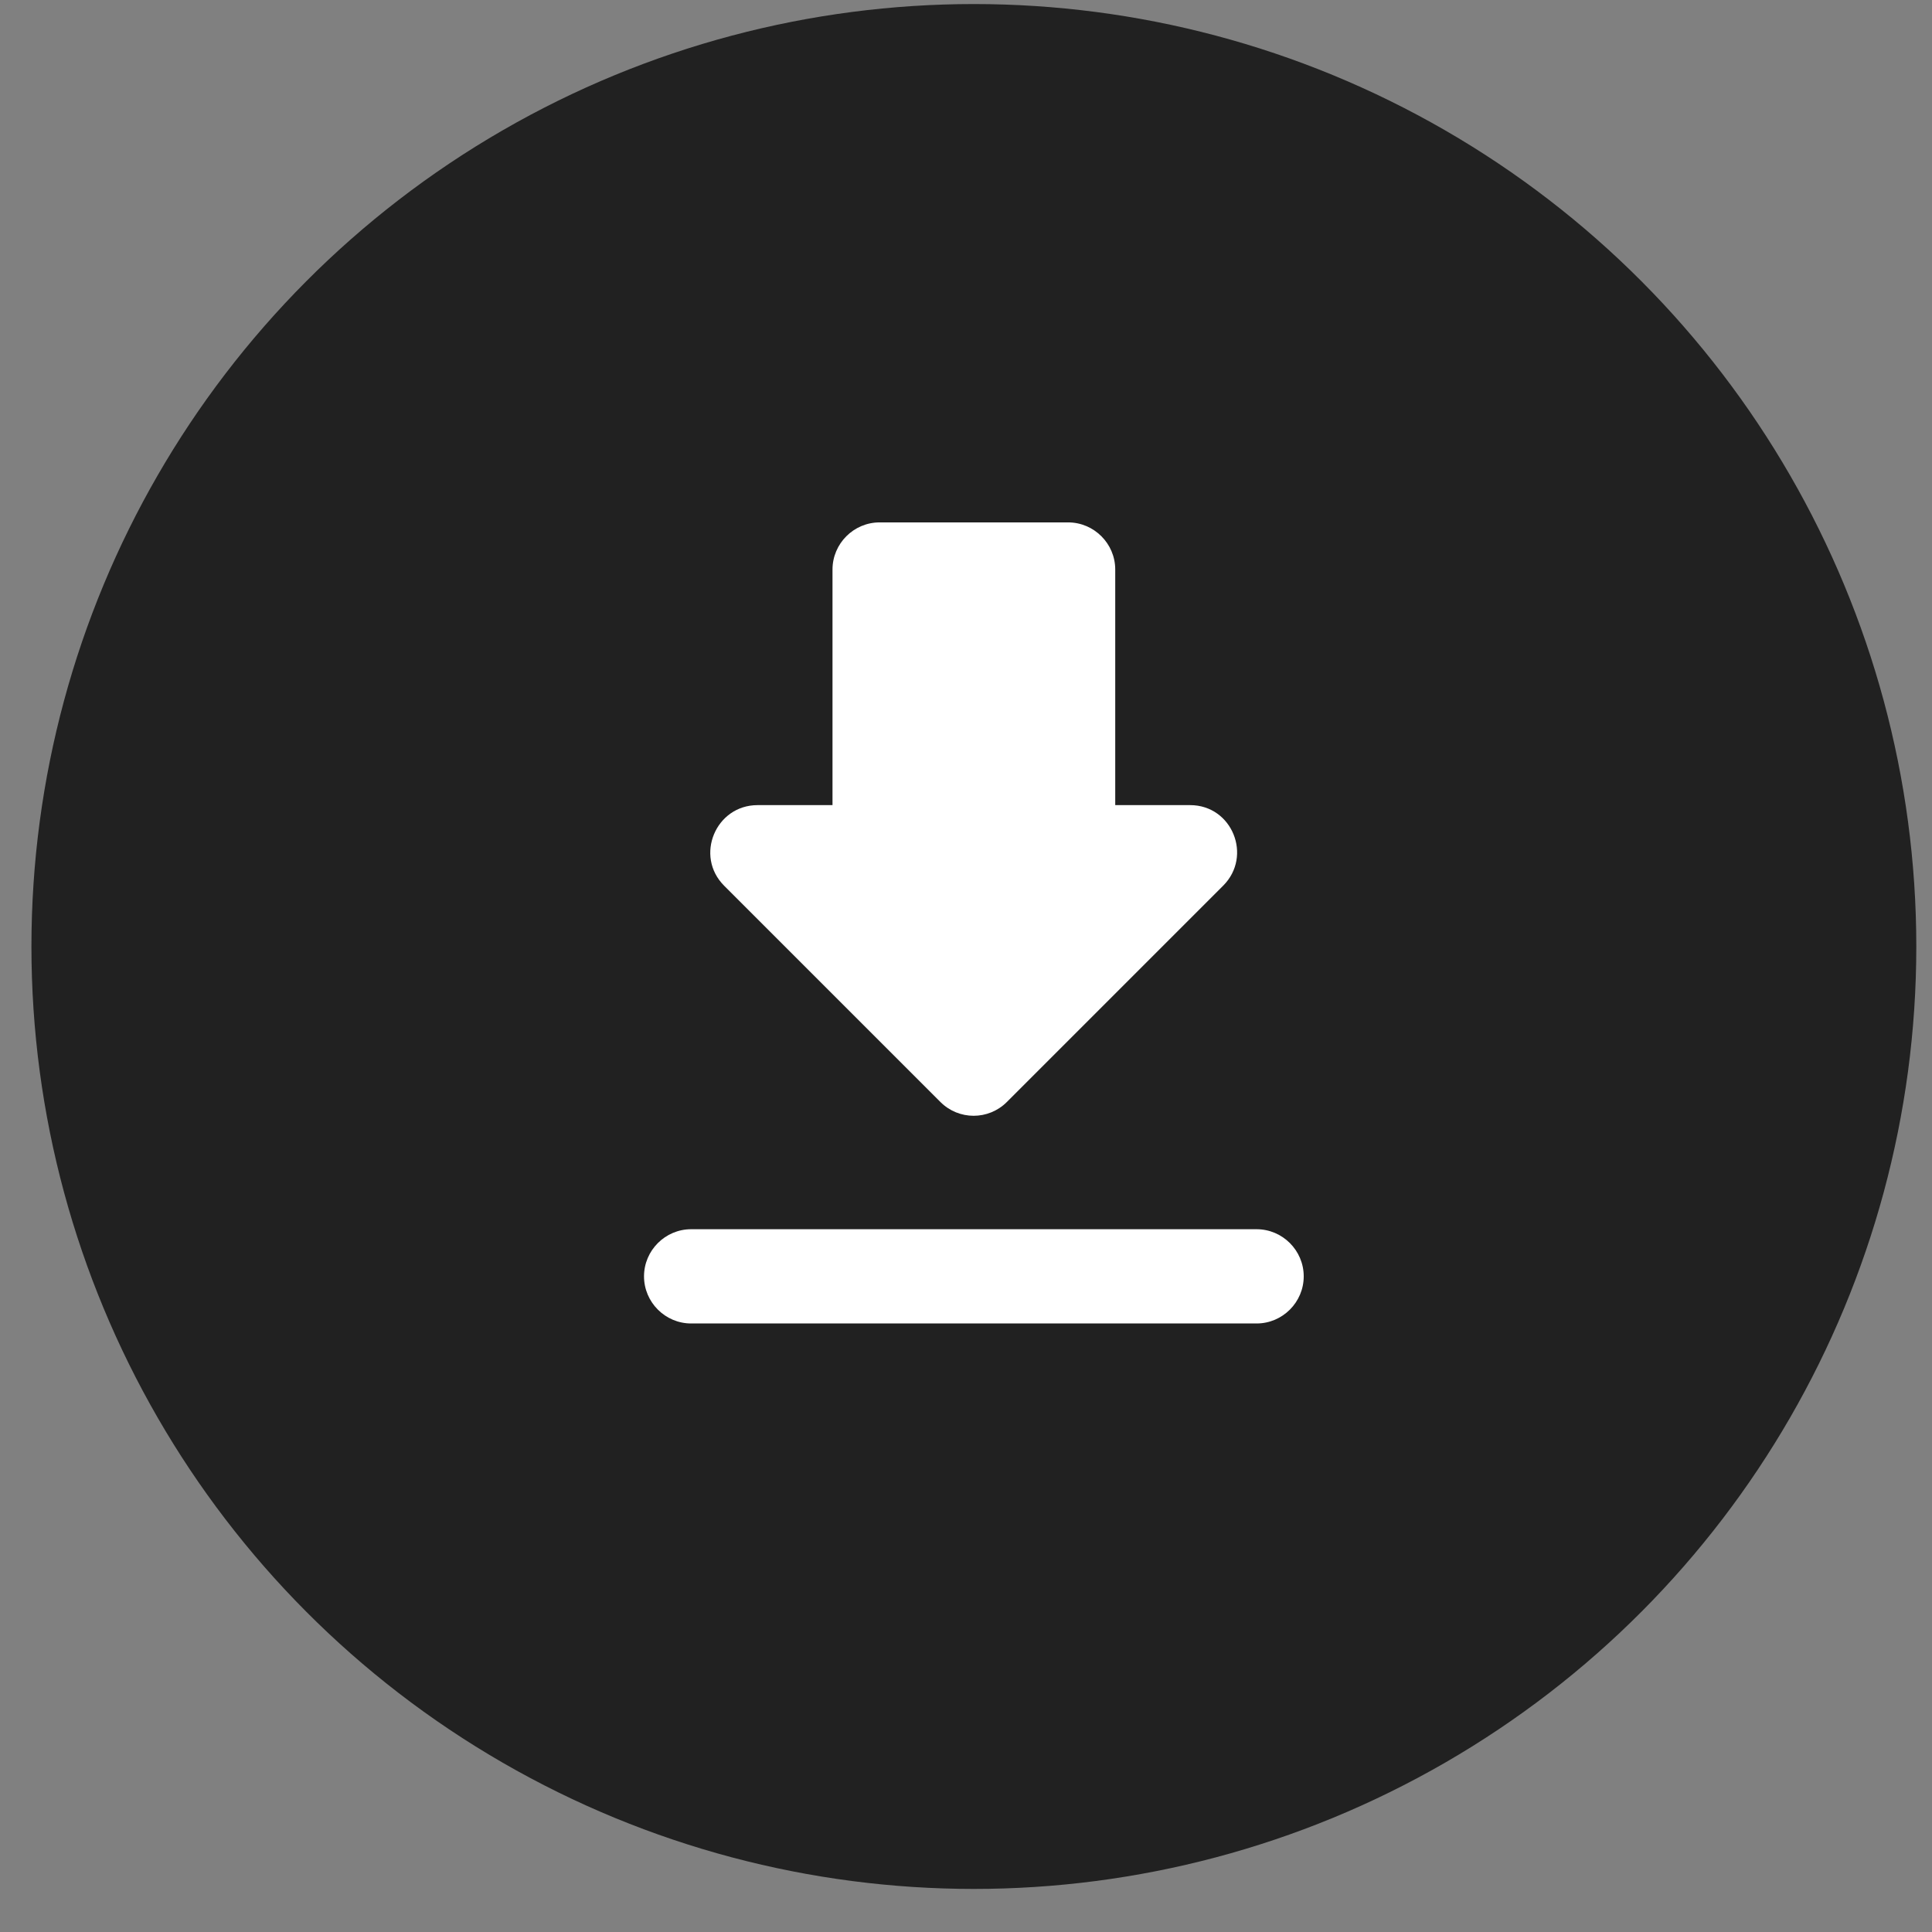
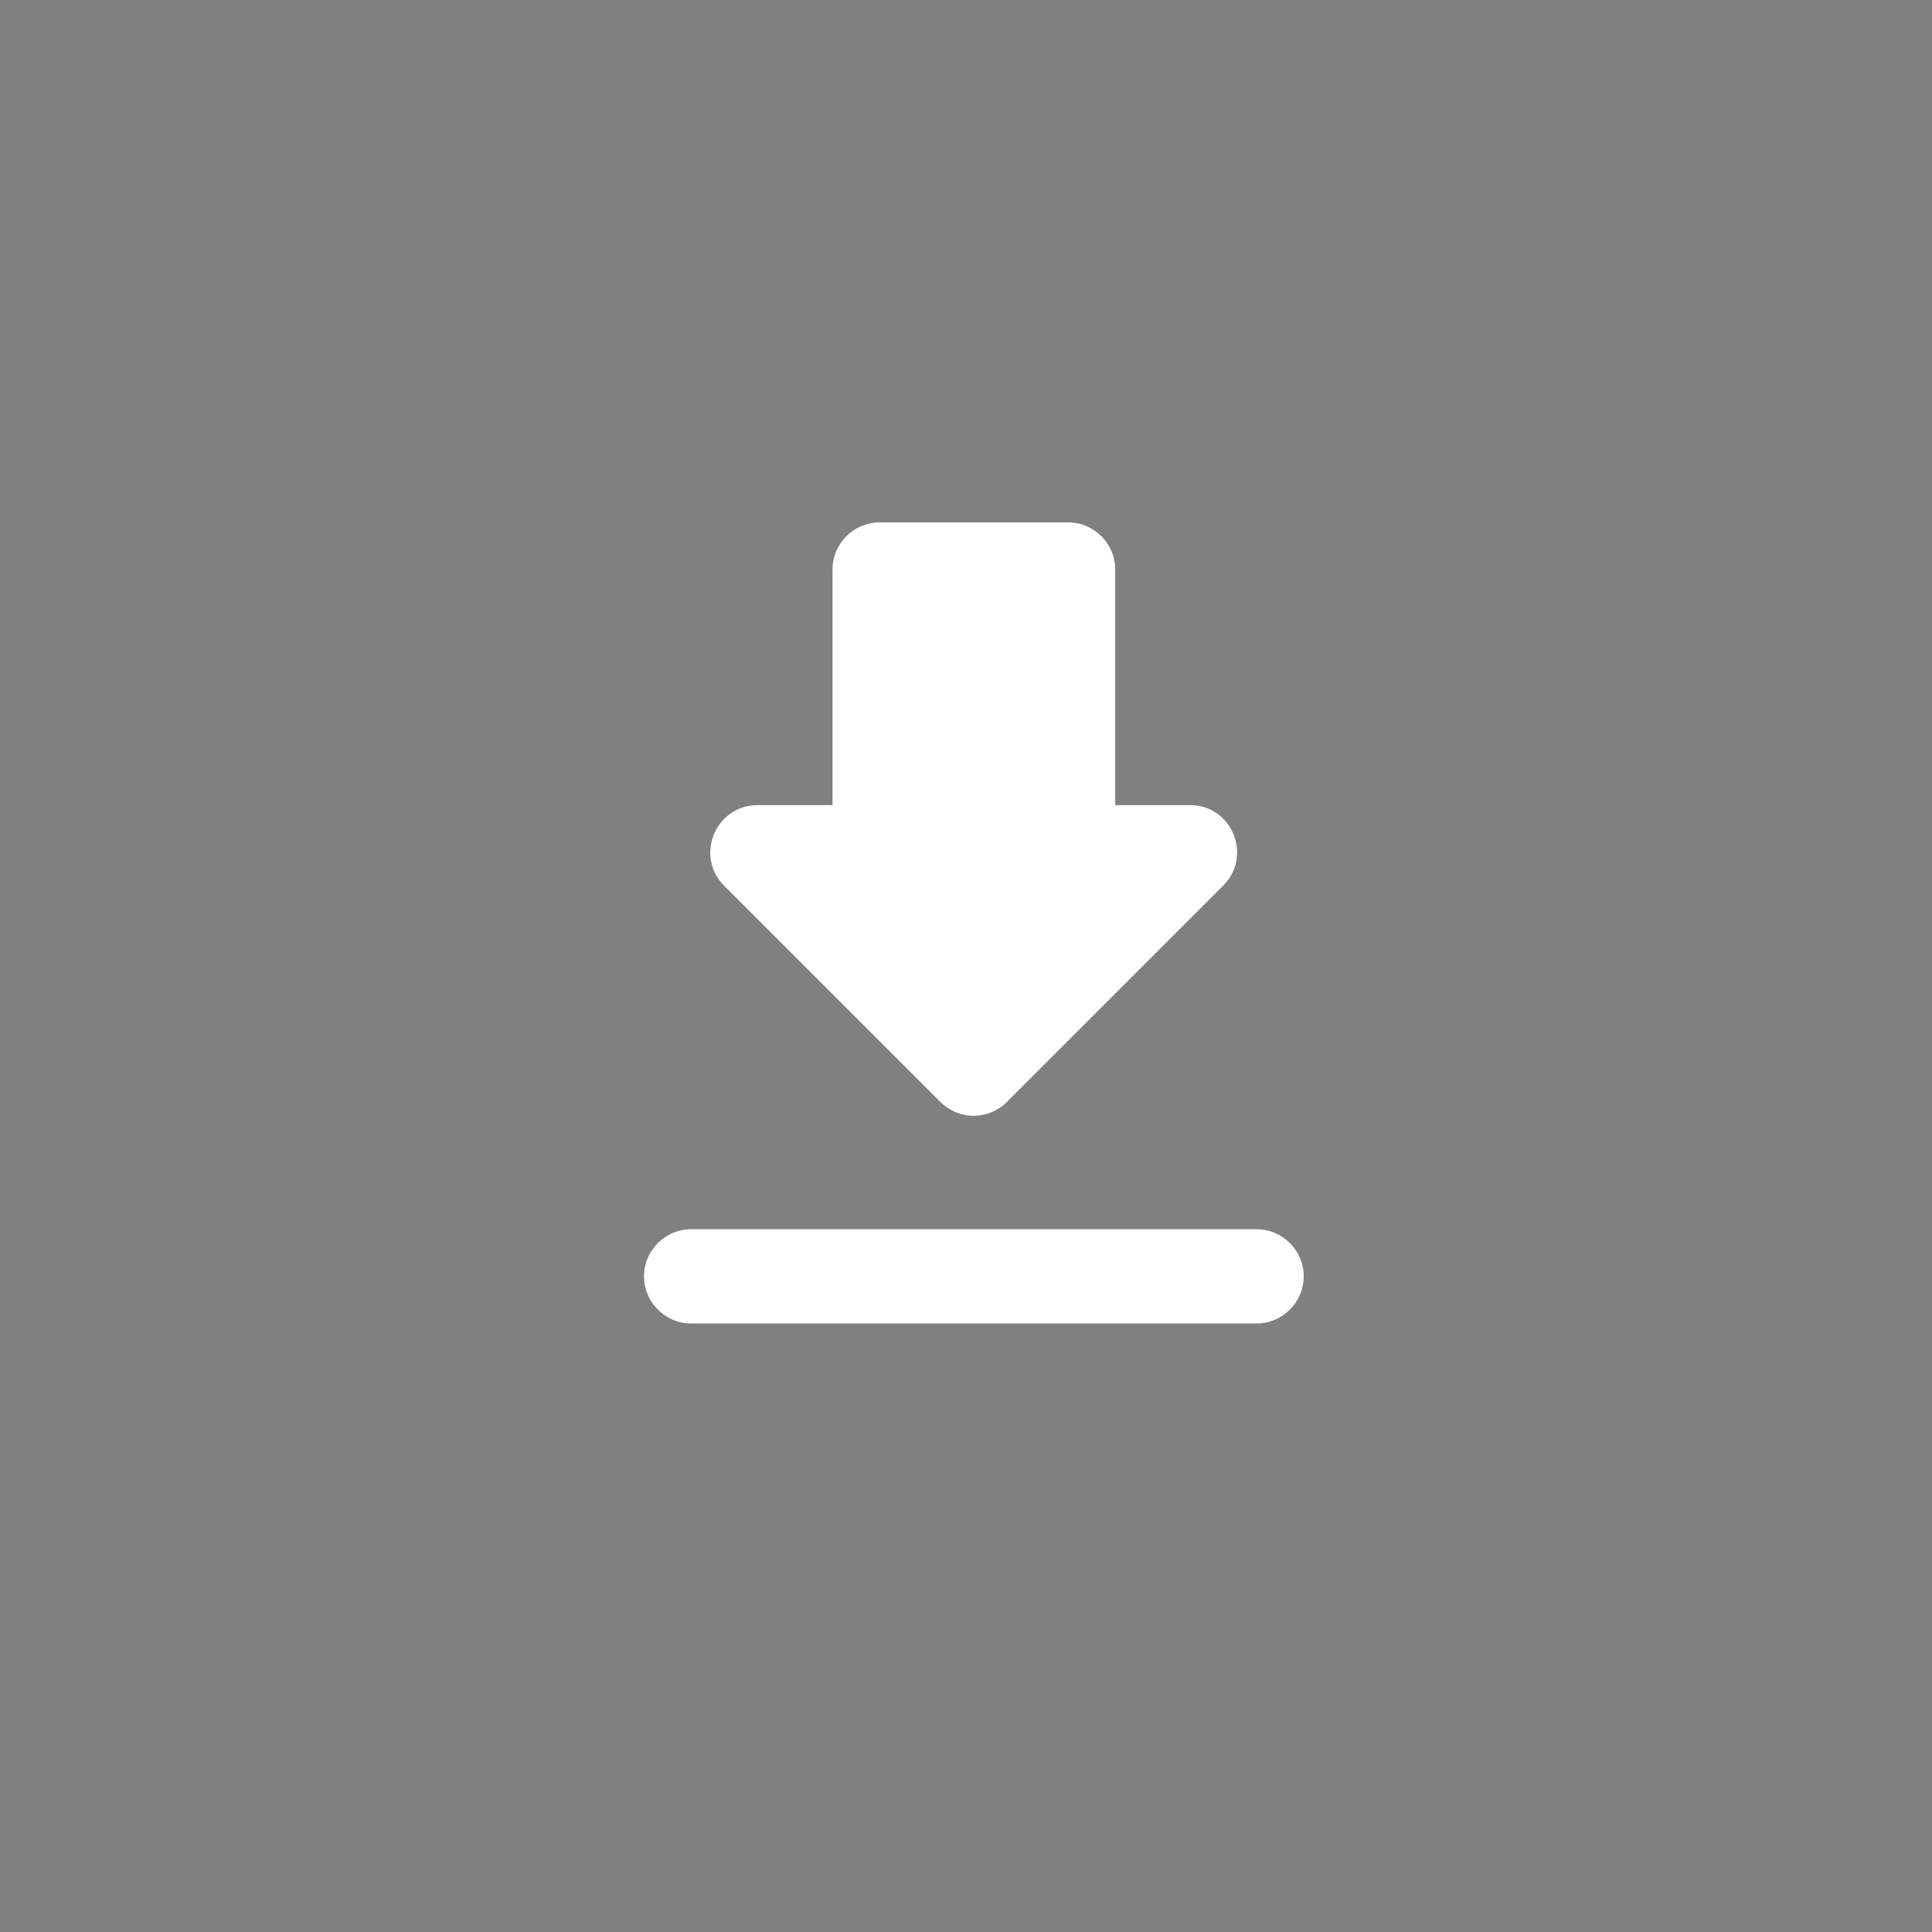
<svg xmlns="http://www.w3.org/2000/svg" width="41" height="41" viewBox="0 0 41 41" fill="none">
  <rect x="0" y="0" width="41" height="41" fill="#808080" stroke="none" />
-   <circle cx="20.667" cy="20.086" r="20" fill="#212121" />
  <g clip-path="url(#clip0_884_37812)">
    <path d="M25.257 17.086H23.667V12.086C23.667 11.536 23.217 11.086 22.667 11.086H18.667C18.117 11.086 17.667 11.536 17.667 12.086V17.086H16.077C15.187 17.086 14.737 18.166 15.367 18.796L19.957 23.386C20.347 23.776 20.977 23.776 21.367 23.386L25.957 18.796C26.587 18.166 26.147 17.086 25.257 17.086ZM13.667 27.086C13.667 27.636 14.117 28.086 14.667 28.086H26.667C27.217 28.086 27.667 27.636 27.667 27.086C27.667 26.536 27.217 26.086 26.667 26.086H14.667C14.117 26.086 13.667 26.536 13.667 27.086Z" fill="white" />
  </g>
  <defs>
    <clipPath id="clip0_884_37812">
      <rect width="24" height="24" fill="white" transform="translate(8.667 8.086)" />
    </clipPath>
  </defs>
</svg>